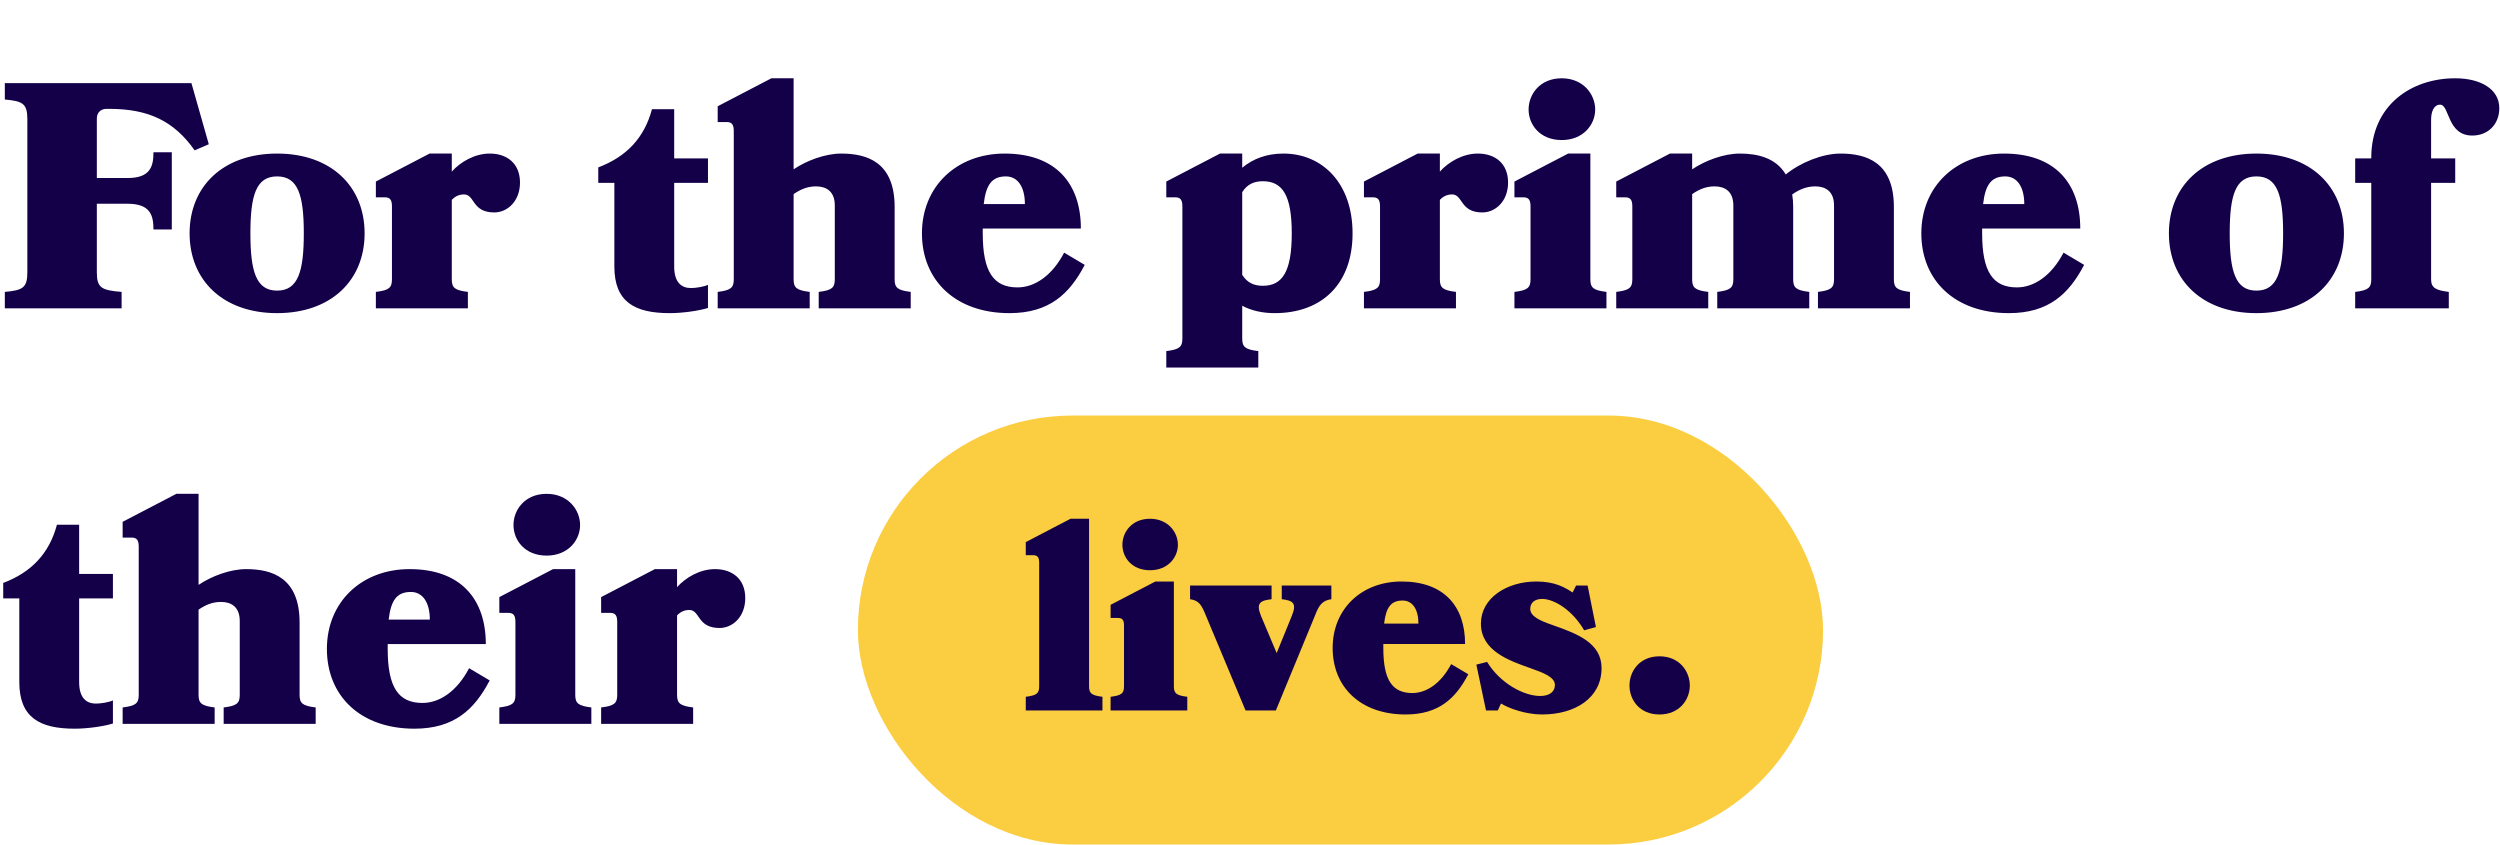
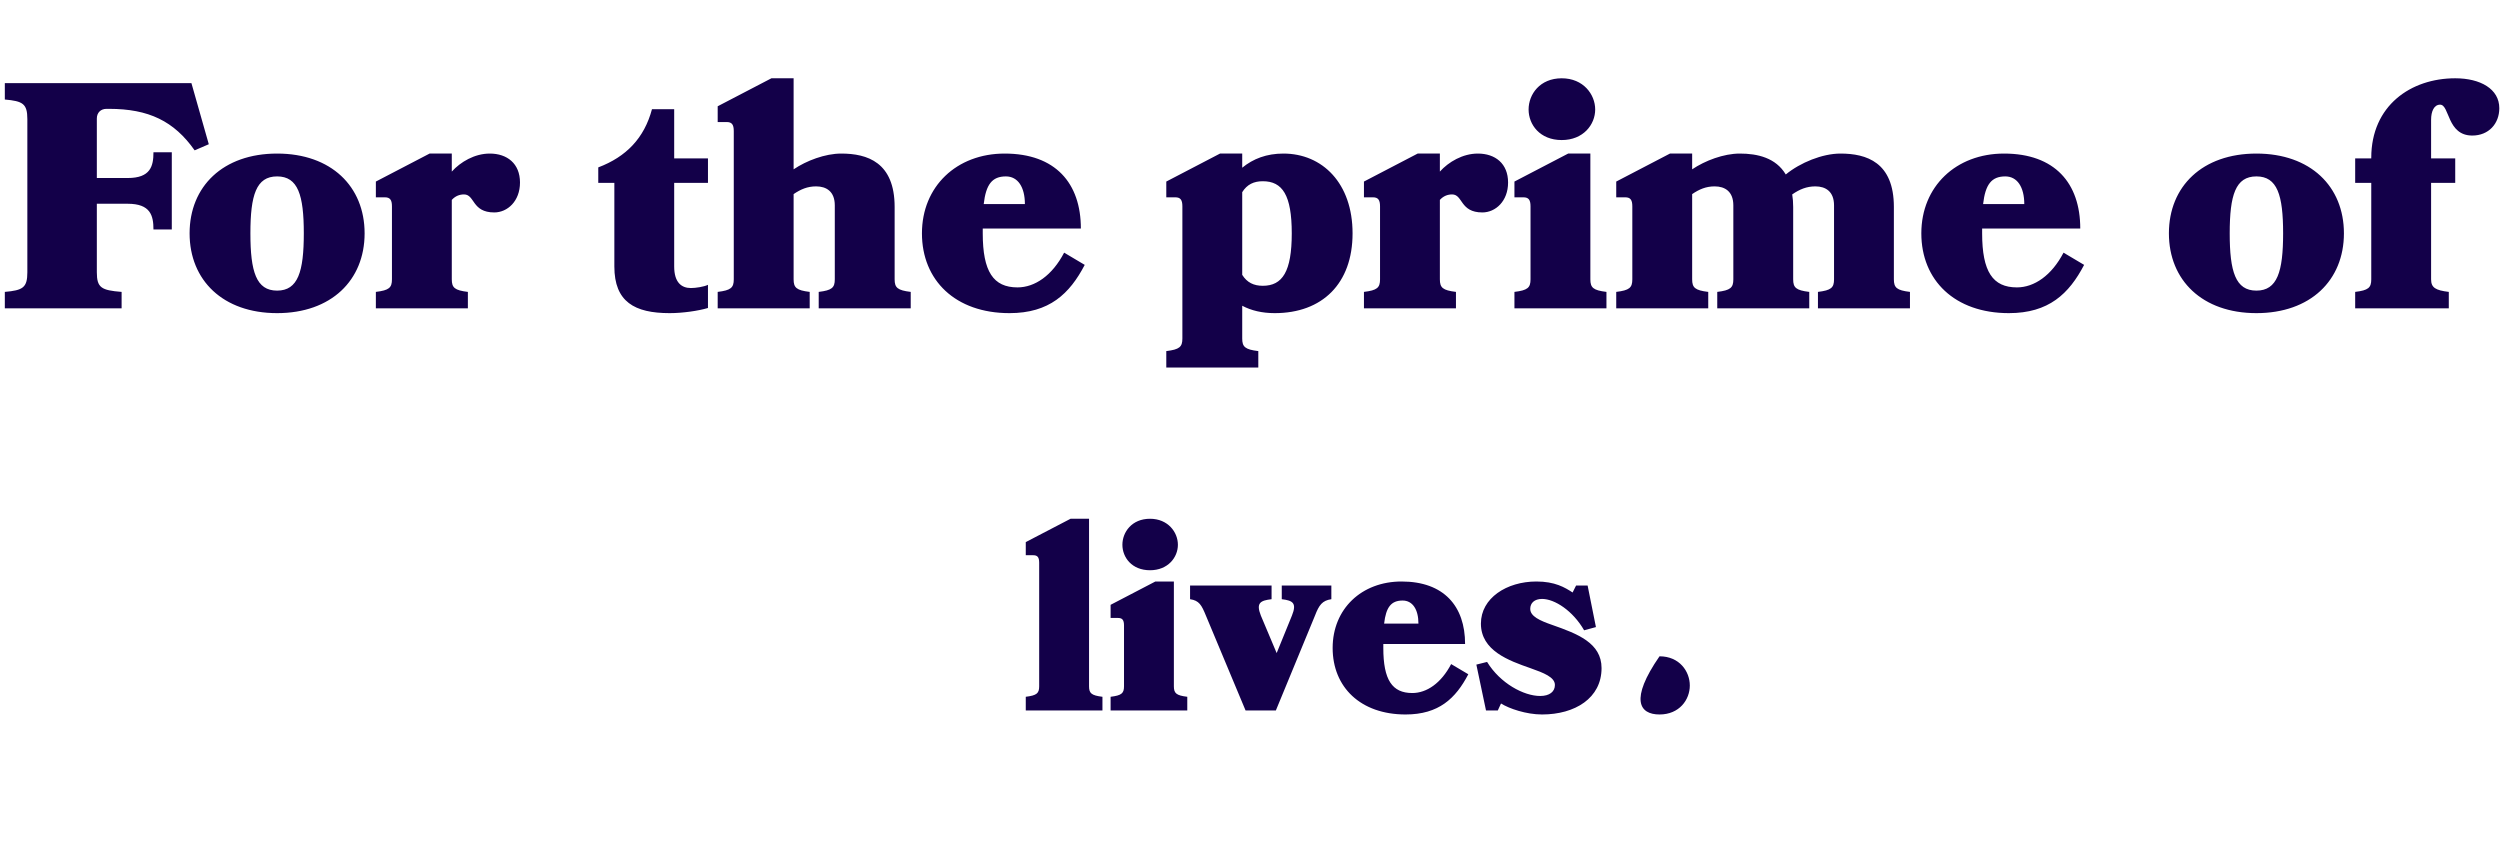
<svg xmlns="http://www.w3.org/2000/svg" width="373" height="126" viewBox="0 0 373 126" fill="none">
  <path d="M14.448 17.68C14.448 16.816 15.024 16.24 15.888 16.24H16.272C22.176 16.24 25.968 18.064 29.04 22.432L31.152 21.52L28.56 12.4H0.72V14.848C3.408 15.088 4.08 15.472 4.08 17.776V40.624C4.08 42.928 3.408 43.312 0.72 43.552V46H18.144V43.552C15.12 43.312 14.448 42.928 14.448 40.624V30.4H19.056C22.464 30.4 22.896 32.176 22.896 34.24H25.632V22.72H22.896C22.896 24.784 22.464 26.56 19.056 26.56H14.448V17.68ZM41.344 22.912C33.28 22.912 28.288 27.808 28.288 34.816C28.288 41.824 33.28 46.72 41.344 46.72C49.408 46.72 54.4 41.824 54.4 34.816C54.4 27.808 49.408 22.912 41.344 22.912ZM41.344 43.36C38.224 43.36 37.36 40.528 37.36 34.816C37.36 29.104 38.224 26.32 41.344 26.32C44.464 26.32 45.328 29.104 45.328 34.816C45.328 40.528 44.464 43.36 41.344 43.36ZM73.743 31.696C75.711 31.696 77.583 30.016 77.583 27.232C77.583 24.4 75.663 22.912 73.071 22.912C70.815 22.912 68.703 24.16 67.407 25.6V22.912H64.095L56.079 27.088V29.44H57.423C58.191 29.44 58.479 29.824 58.479 30.784V41.68C58.479 42.928 58.047 43.312 56.079 43.552V46H69.807V43.552C67.839 43.312 67.407 42.928 67.407 41.68V29.824C67.935 29.248 68.559 29.008 69.231 29.008C70.863 29.008 70.383 31.696 73.743 31.696ZM105.629 42.496C105.053 42.784 103.805 42.976 103.085 42.976C101.693 42.976 100.589 42.16 100.589 39.76V27.28H105.629V23.632H100.589V16.288H97.277C96.125 20.608 93.437 23.392 89.261 24.976V27.28H91.661V39.76C91.661 45.04 94.685 46.72 99.917 46.72C101.837 46.72 104.189 46.384 105.629 45.952V42.496ZM135.879 46V43.552C133.911 43.312 133.479 42.928 133.479 41.68V30.88C133.479 24.208 129.399 22.912 125.511 22.912C123.111 22.912 120.327 23.968 118.407 25.264V11.68H115.095L107.079 15.856V18.208H108.423C109.191 18.208 109.479 18.592 109.479 19.552V41.68C109.479 42.928 109.047 43.312 107.079 43.552V46H120.807V43.552C118.839 43.312 118.407 42.928 118.407 41.68V28.96C119.463 28.24 120.471 27.808 121.767 27.808C123.303 27.808 124.551 28.576 124.551 30.64V41.68C124.551 42.928 124.119 43.312 122.151 43.552V46H135.879ZM161.266 34.096C161.266 27.328 157.474 22.912 149.89 22.912C142.738 22.912 137.554 27.808 137.554 34.816C137.554 41.824 142.546 46.72 150.61 46.72C156.562 46.72 159.586 43.84 161.842 39.52L158.77 37.696C156.994 41.104 154.402 42.88 151.81 42.88C148.21 42.88 146.626 40.528 146.626 34.816V34.096H161.266ZM146.77 30.448C147.106 27.52 148.018 26.32 150.082 26.32C151.858 26.32 152.914 27.904 152.914 30.448H146.77ZM187.739 54.832V52.384C185.771 52.144 185.339 51.76 185.339 50.512V45.616C186.683 46.336 188.315 46.72 190.187 46.72C197.291 46.72 201.803 42.304 201.803 34.816C201.803 27.328 197.291 22.912 191.483 22.912C188.987 22.912 186.971 23.68 185.339 25.024V22.912H182.027L174.011 27.088V29.44H175.355C176.123 29.44 176.411 29.824 176.411 30.784V50.512C176.411 51.76 175.979 52.144 174.011 52.384V54.832H187.739ZM185.339 28.672C186.059 27.52 187.067 27.04 188.411 27.04C191.339 27.04 192.731 29.104 192.731 34.816C192.731 40.528 191.339 42.64 188.411 42.64C187.067 42.64 186.059 42.16 185.339 41.008V28.672ZM221.165 31.696C223.133 31.696 225.005 30.016 225.005 27.232C225.005 24.4 223.085 22.912 220.493 22.912C218.237 22.912 216.125 24.16 214.829 25.6V22.912H211.517L203.501 27.088V29.44H204.845C205.613 29.44 205.901 29.824 205.901 30.784V41.68C205.901 42.928 205.469 43.312 203.501 43.552V46H217.229V43.552C215.261 43.312 214.829 42.928 214.829 41.68V29.824C215.357 29.248 215.981 29.008 216.653 29.008C218.285 29.008 217.805 31.696 221.165 31.696ZM233.01 11.68C229.746 11.68 228.066 14.08 228.066 16.336C228.066 18.592 229.746 20.896 233.01 20.896C236.226 20.896 238.002 18.592 238.002 16.336C238.002 14.08 236.226 11.68 233.01 11.68ZM239.682 46V43.552C237.714 43.312 237.282 42.928 237.282 41.68V22.912H233.97L225.954 27.088V29.44H227.298C228.066 29.44 228.354 29.824 228.354 30.784V41.68C228.354 42.928 227.922 43.312 225.954 43.552V46H239.682ZM269.942 46V43.552C267.974 43.312 267.542 42.928 267.542 41.68V30.88C267.542 30.208 267.494 29.584 267.398 29.008C268.502 28.24 269.558 27.808 270.854 27.808C272.39 27.808 273.638 28.576 273.638 30.64V41.68C273.638 42.928 273.206 43.312 271.238 43.552V46H284.966V43.552C282.998 43.312 282.566 42.928 282.566 41.68V30.88C282.566 24.208 278.486 22.912 274.598 22.912C271.91 22.912 268.598 24.256 266.438 26.032C264.95 23.536 262.214 22.912 259.574 22.912C257.174 22.912 254.39 23.968 252.47 25.264V22.912H249.158L241.142 27.088V29.44H242.486C243.254 29.44 243.542 29.824 243.542 30.784V41.68C243.542 42.928 243.11 43.312 241.142 43.552V46H254.87V43.552C252.902 43.312 252.47 42.928 252.47 41.68V28.96C253.526 28.24 254.534 27.808 255.83 27.808C257.366 27.808 258.614 28.576 258.614 30.64V41.68C258.614 42.928 258.182 43.312 256.214 43.552V46H269.942ZM310.375 34.096C310.375 27.328 306.583 22.912 298.999 22.912C291.847 22.912 286.663 27.808 286.663 34.816C286.663 41.824 291.655 46.72 299.719 46.72C305.671 46.72 308.695 43.84 310.951 39.52L307.879 37.696C306.103 41.104 303.511 42.88 300.919 42.88C297.319 42.88 295.735 40.528 295.735 34.816V34.096H310.375ZM295.879 30.448C296.215 27.52 297.127 26.32 299.191 26.32C300.967 26.32 302.023 27.904 302.023 30.448H295.879ZM336.657 22.912C328.593 22.912 323.601 27.808 323.601 34.816C323.601 41.824 328.593 46.72 336.657 46.72C344.721 46.72 349.713 41.824 349.713 34.816C349.713 27.808 344.721 22.912 336.657 22.912ZM336.657 43.36C333.537 43.36 332.673 40.528 332.673 34.816C332.673 29.104 333.537 26.32 336.657 26.32C339.777 26.32 340.641 29.104 340.641 34.816C340.641 40.528 339.777 43.36 336.657 43.36ZM351.392 27.28H353.792V41.68C353.792 42.928 353.36 43.312 351.392 43.552V46H365.36V43.552C363.392 43.312 362.72 42.928 362.72 41.68V27.28H366.32V23.632H362.72V17.872C362.72 16.624 363.152 15.616 364.064 15.616C365.504 15.616 365.072 20.224 368.864 20.224C371.312 20.224 372.896 18.448 372.896 16.144C372.896 13.264 370.064 11.68 366.32 11.68C359.696 11.68 353.792 15.76 353.792 23.536V23.632H351.392V27.28Z" fill="#130049" />
-   <path d="M16.848 104.496C16.272 104.784 15.024 104.976 14.304 104.976C12.912 104.976 11.808 104.16 11.808 101.76V89.28H16.848V85.632H11.808V78.288H8.496C7.344 82.608 4.656 85.392 0.48 86.976V89.28H2.88V101.76C2.88 107.04 5.904 108.72 11.136 108.72C13.056 108.72 15.408 108.384 16.848 107.952V104.496ZM47.098 108V105.552C45.13 105.312 44.698 104.928 44.698 103.68V92.88C44.698 86.208 40.618 84.912 36.73 84.912C34.33 84.912 31.546 85.968 29.626 87.264V73.68H26.314L18.298 77.856V80.208H19.642C20.41 80.208 20.698 80.592 20.698 81.552V103.68C20.698 104.928 20.266 105.312 18.298 105.552V108H32.026V105.552C30.058 105.312 29.626 104.928 29.626 103.68V90.96C30.682 90.24 31.69 89.808 32.986 89.808C34.522 89.808 35.77 90.576 35.77 92.64V103.68C35.77 104.928 35.338 105.312 33.37 105.552V108H47.098ZM72.484 96.096C72.484 89.328 68.692 84.912 61.108 84.912C53.956 84.912 48.773 89.808 48.773 96.816C48.773 103.824 53.764 108.72 61.828 108.72C67.781 108.72 70.805 105.84 73.061 101.52L69.989 99.696C68.213 103.104 65.621 104.88 63.029 104.88C59.428 104.88 57.844 102.528 57.844 96.816V96.096H72.484ZM57.989 92.448C58.325 89.52 59.236 88.32 61.3 88.32C63.077 88.32 64.132 89.904 64.132 92.448H57.989ZM81.557 73.68C78.293 73.68 76.613 76.08 76.613 78.336C76.613 80.592 78.293 82.896 81.557 82.896C84.773 82.896 86.549 80.592 86.549 78.336C86.549 76.08 84.773 73.68 81.557 73.68ZM88.229 108V105.552C86.261 105.312 85.829 104.928 85.829 103.68V84.912H82.517L74.501 89.088V91.44H75.845C76.613 91.44 76.901 91.824 76.901 92.784V103.68C76.901 104.928 76.469 105.312 74.501 105.552V108H88.229ZM107.353 93.696C109.321 93.696 111.193 92.016 111.193 89.232C111.193 86.4 109.273 84.912 106.681 84.912C104.425 84.912 102.313 86.16 101.017 87.6V84.912H97.705L89.689 89.088V91.44H91.033C91.801 91.44 92.089 91.824 92.089 92.784V103.68C92.089 104.928 91.657 105.312 89.689 105.552V108H103.417V105.552C101.449 105.312 101.017 104.928 101.017 103.68V91.824C101.545 91.248 102.169 91.008 102.841 91.008C104.473 91.008 103.993 93.696 107.353 93.696Z" fill="#130049" />
-   <rect x="128" y="62" width="144" height="64" rx="32" fill="#FBCD41" />
  <path d="M164.485 106V103.96C162.845 103.76 162.485 103.44 162.485 102.4V77.4H159.725L153.045 80.88V82.84H154.165C154.805 82.84 155.045 83.16 155.045 83.96V102.4C155.045 103.44 154.685 103.76 153.045 103.96V106H164.485ZM171.582 77.4C168.862 77.4 167.462 79.4 167.462 81.28C167.462 83.16 168.862 85.08 171.582 85.08C174.262 85.08 175.742 83.16 175.742 81.28C175.742 79.4 174.262 77.4 171.582 77.4ZM177.142 106V103.96C175.502 103.76 175.142 103.44 175.142 102.4V86.76H172.382L165.702 90.24V92.2H166.822C167.462 92.2 167.702 92.52 167.702 93.32V102.4C167.702 103.44 167.342 103.76 165.702 103.96V106H177.142ZM190.358 106L196.198 91.84C196.798 90.28 197.278 89.6 198.638 89.4V87.36H191.238V89.4C192.878 89.6 193.518 89.96 192.758 91.84L190.478 97.44L188.118 91.84C187.358 89.92 188.078 89.6 189.718 89.4V87.36H177.558V89.4C178.918 89.6 179.278 90.28 179.918 91.84L185.838 106H190.358ZM218.591 96.08C218.591 90.44 215.431 86.76 209.111 86.76C203.151 86.76 198.831 90.84 198.831 96.68C198.831 102.52 202.991 106.6 209.711 106.6C214.671 106.6 217.191 104.2 219.071 100.6L216.511 99.08C215.031 101.92 212.871 103.4 210.711 103.4C207.711 103.4 206.391 101.44 206.391 96.68V96.08H218.591ZM206.511 93.04C206.791 90.6 207.551 89.6 209.271 89.6C210.751 89.6 211.631 90.92 211.631 93.04H206.511ZM231.592 93.24C229.752 92.6 228.312 91.96 228.312 90.84C228.312 89.96 228.952 89.36 230.072 89.36C231.952 89.36 234.672 91.12 236.352 94.04L238.112 93.56L236.872 87.36H235.152L234.632 88.4C233.472 87.64 231.992 86.76 229.232 86.76C224.792 86.76 220.952 89.24 220.952 93.04C220.952 97.08 225.112 98.56 228.312 99.68C230.352 100.4 231.992 101.04 231.992 102.2C231.992 103.2 231.192 103.84 229.792 103.84C227.352 103.84 223.832 101.96 221.872 98.76L220.272 99.16L221.712 106H223.472L223.952 104.96C225.152 105.72 227.712 106.6 230.072 106.6C234.992 106.6 238.952 104.16 238.952 99.68C238.952 95.92 235.352 94.56 231.592 93.24Z" fill="#130049" />
-   <path d="M247.6 97.92C244.6 97.92 243.12 100.16 243.12 102.28C243.12 104.4 244.6 106.6 247.6 106.6C250.56 106.6 252.12 104.4 252.12 102.28C252.12 100.16 250.56 97.92 247.6 97.92Z" fill="#130049" />
+   <path d="M247.6 97.92C243.12 104.4 244.6 106.6 247.6 106.6C250.56 106.6 252.12 104.4 252.12 102.28C252.12 100.16 250.56 97.92 247.6 97.92Z" fill="#130049" />
</svg>